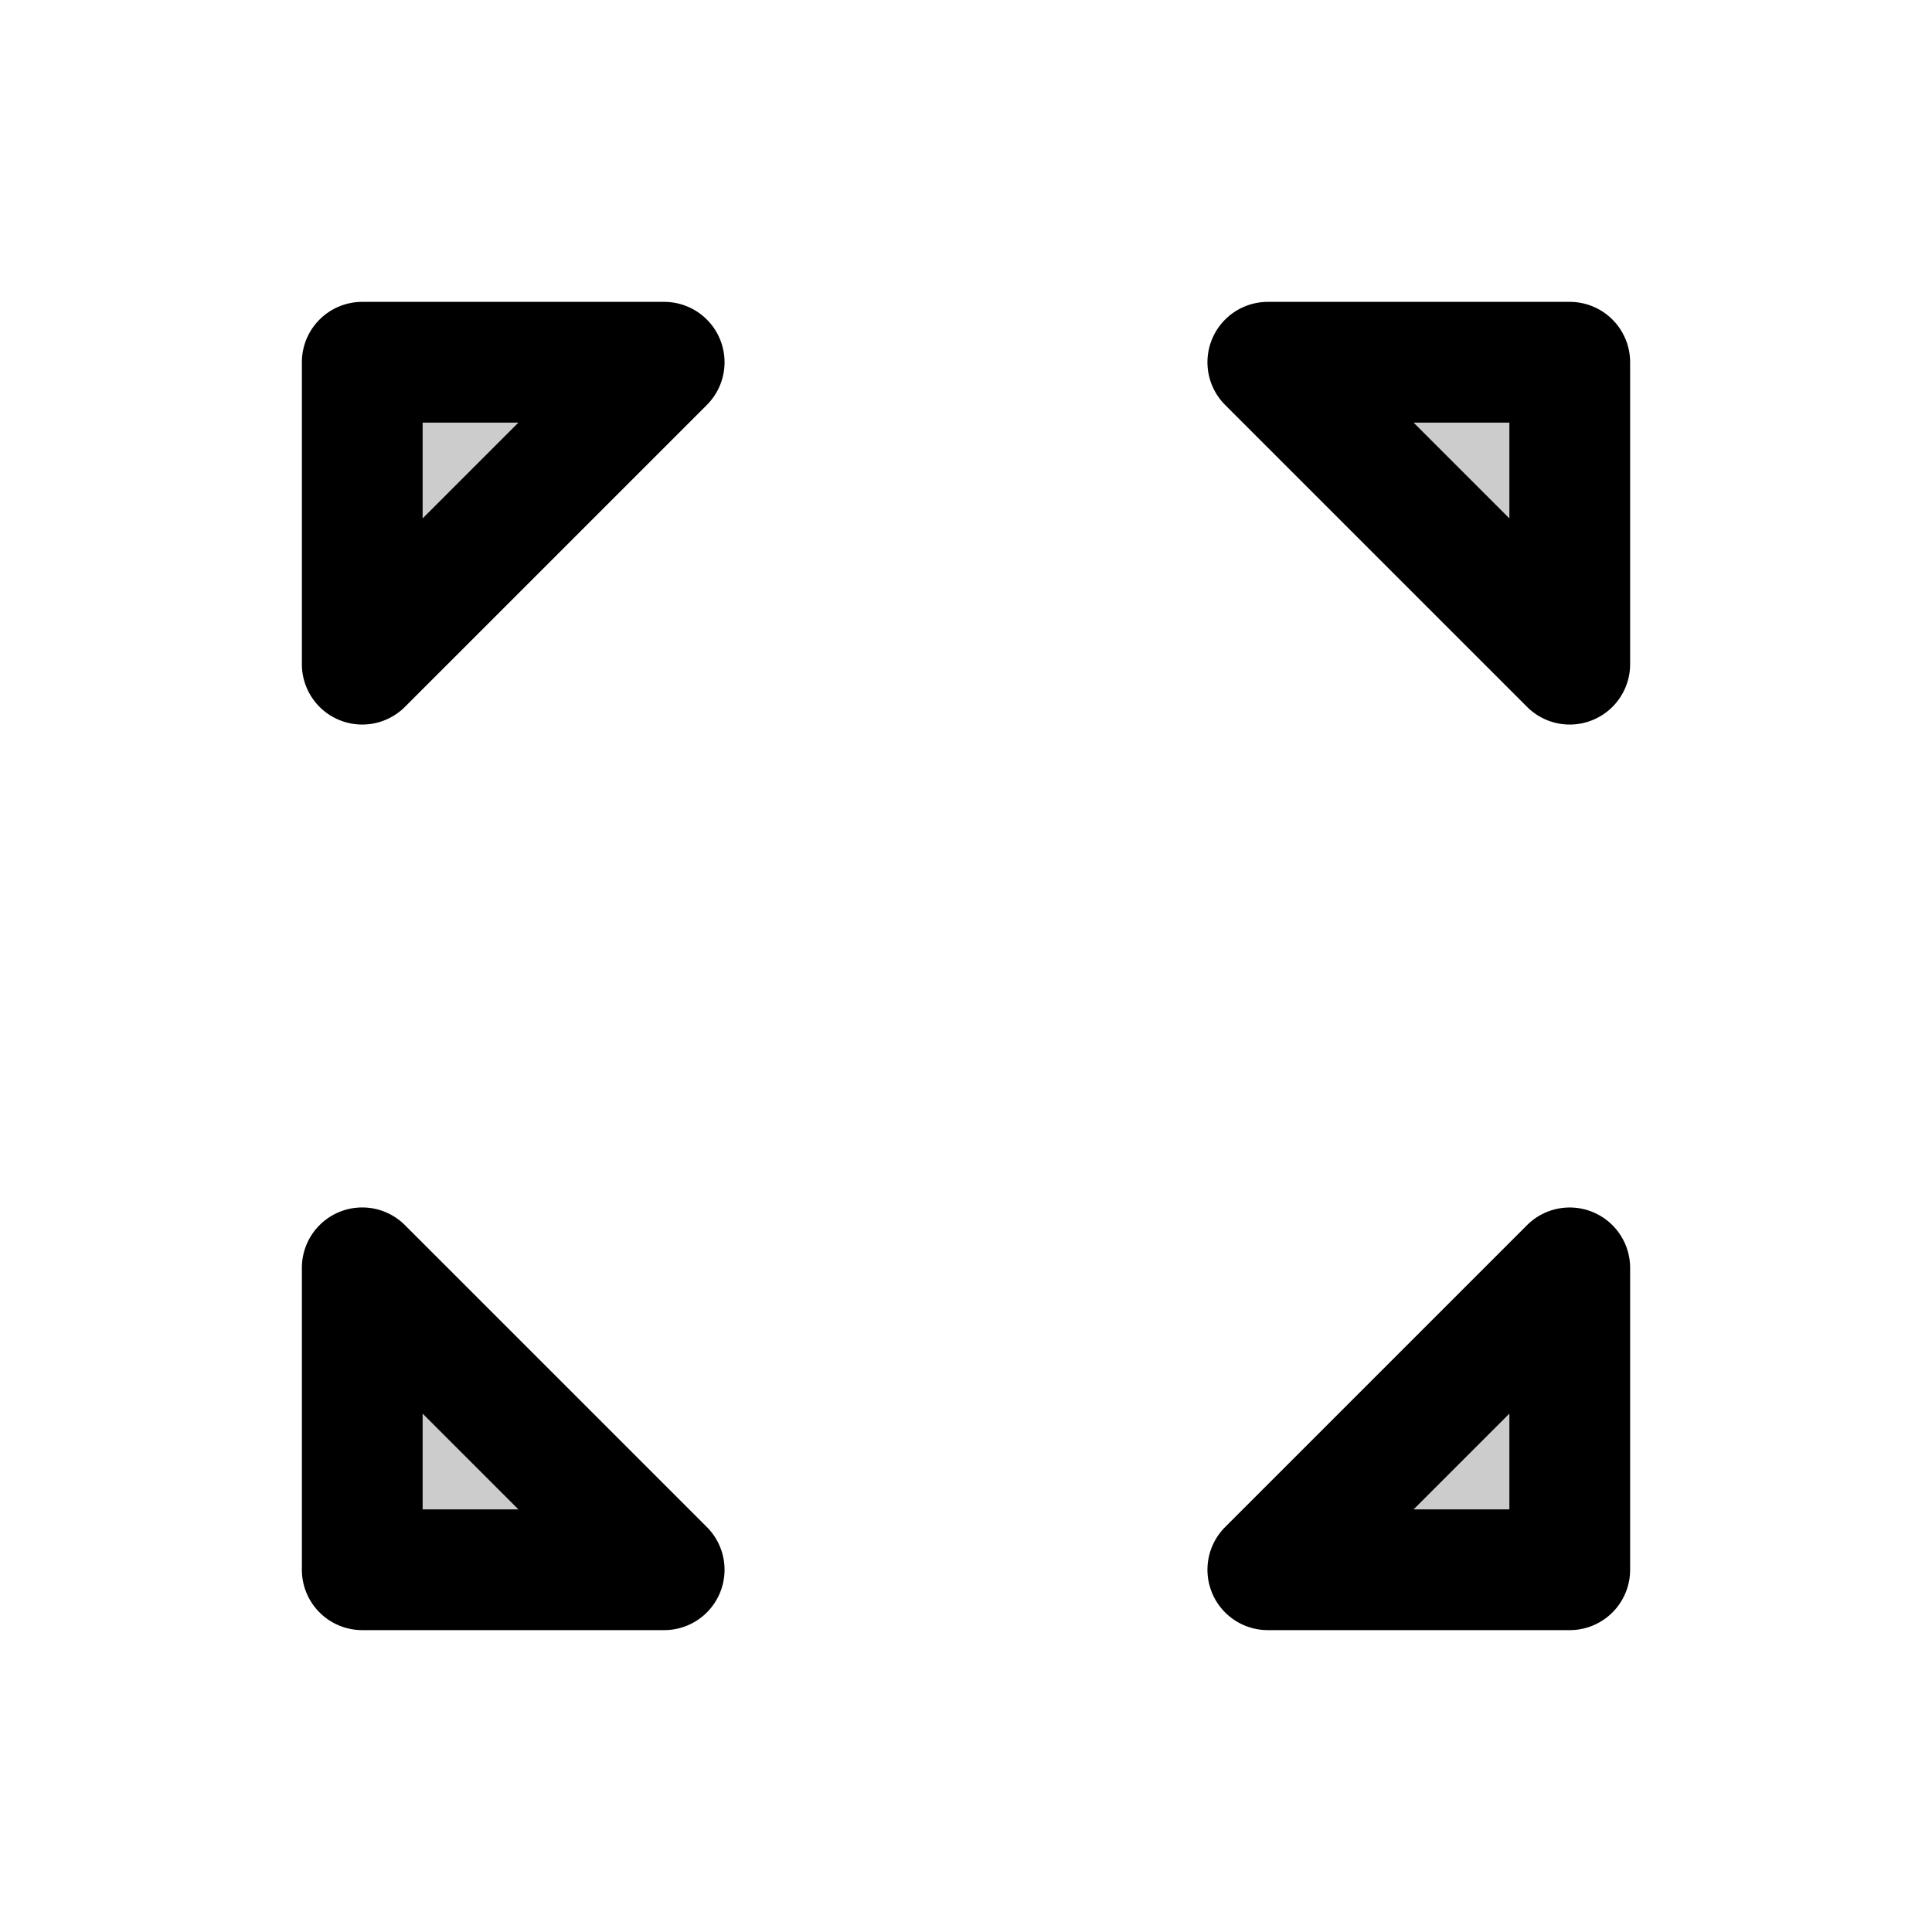
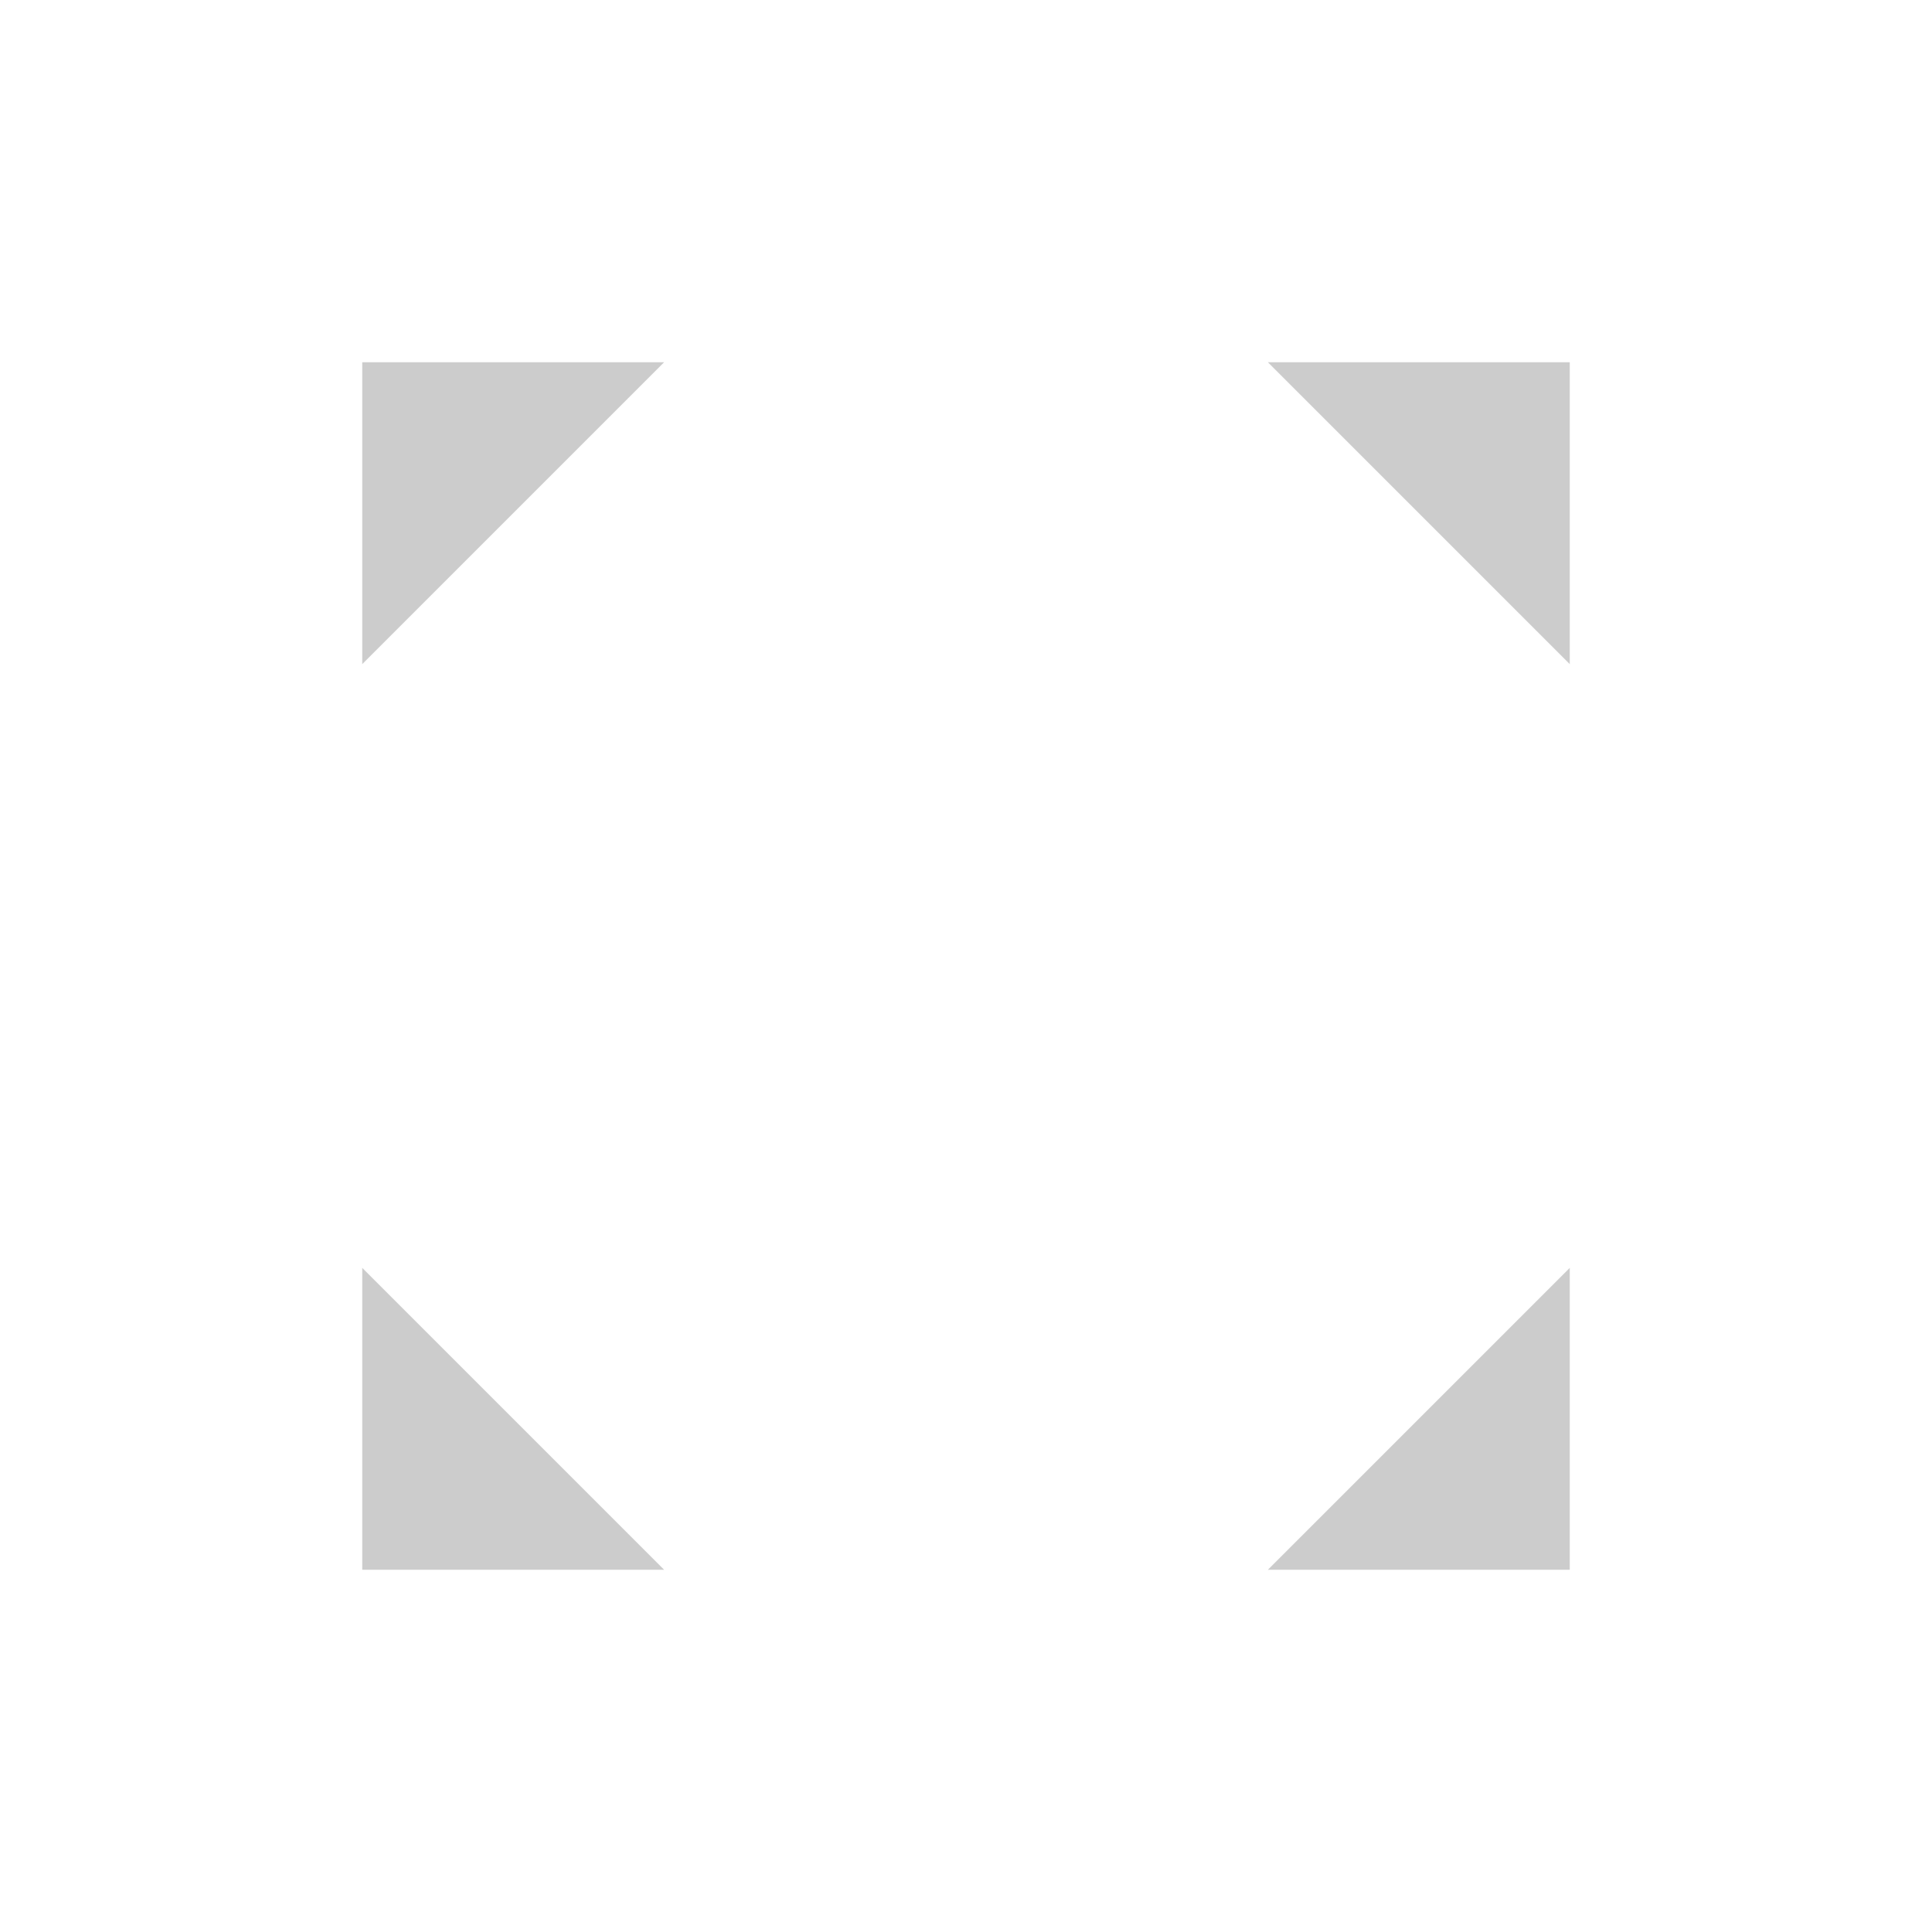
<svg xmlns="http://www.w3.org/2000/svg" viewBox="0 0 256 256" fill="currentColor">
  <path d="M208,48V88L168,48ZM48,208H88L48,168Zm160,0V168l-40,40ZM48,88,88,48H48Z" opacity="0.2" />
-   <path d="M208,40H168a8,8,0,0,0-5.66,13.66l40,40A8,8,0,0,0,216,88V48A8,8,0,0,0,208,40Zm-8,28.69L187.31,56H200ZM53.66,162.34A8,8,0,0,0,40,168v40a8,8,0,0,0,8,8H88a8,8,0,0,0,5.66-13.66ZM56,200V187.31L68.69,200Zm155.06-39.39a8,8,0,0,0-8.72,1.73l-40,40A8,8,0,0,0,168,216h40a8,8,0,0,0,8-8V168A8,8,0,0,0,211.06,160.61ZM200,200H187.31L200,187.31ZM88,40H48a8,8,0,0,0-8,8V88a8,8,0,0,0,13.66,5.66l40-40A8,8,0,0,0,88,40ZM56,68.69V56H68.69Z" />
</svg>